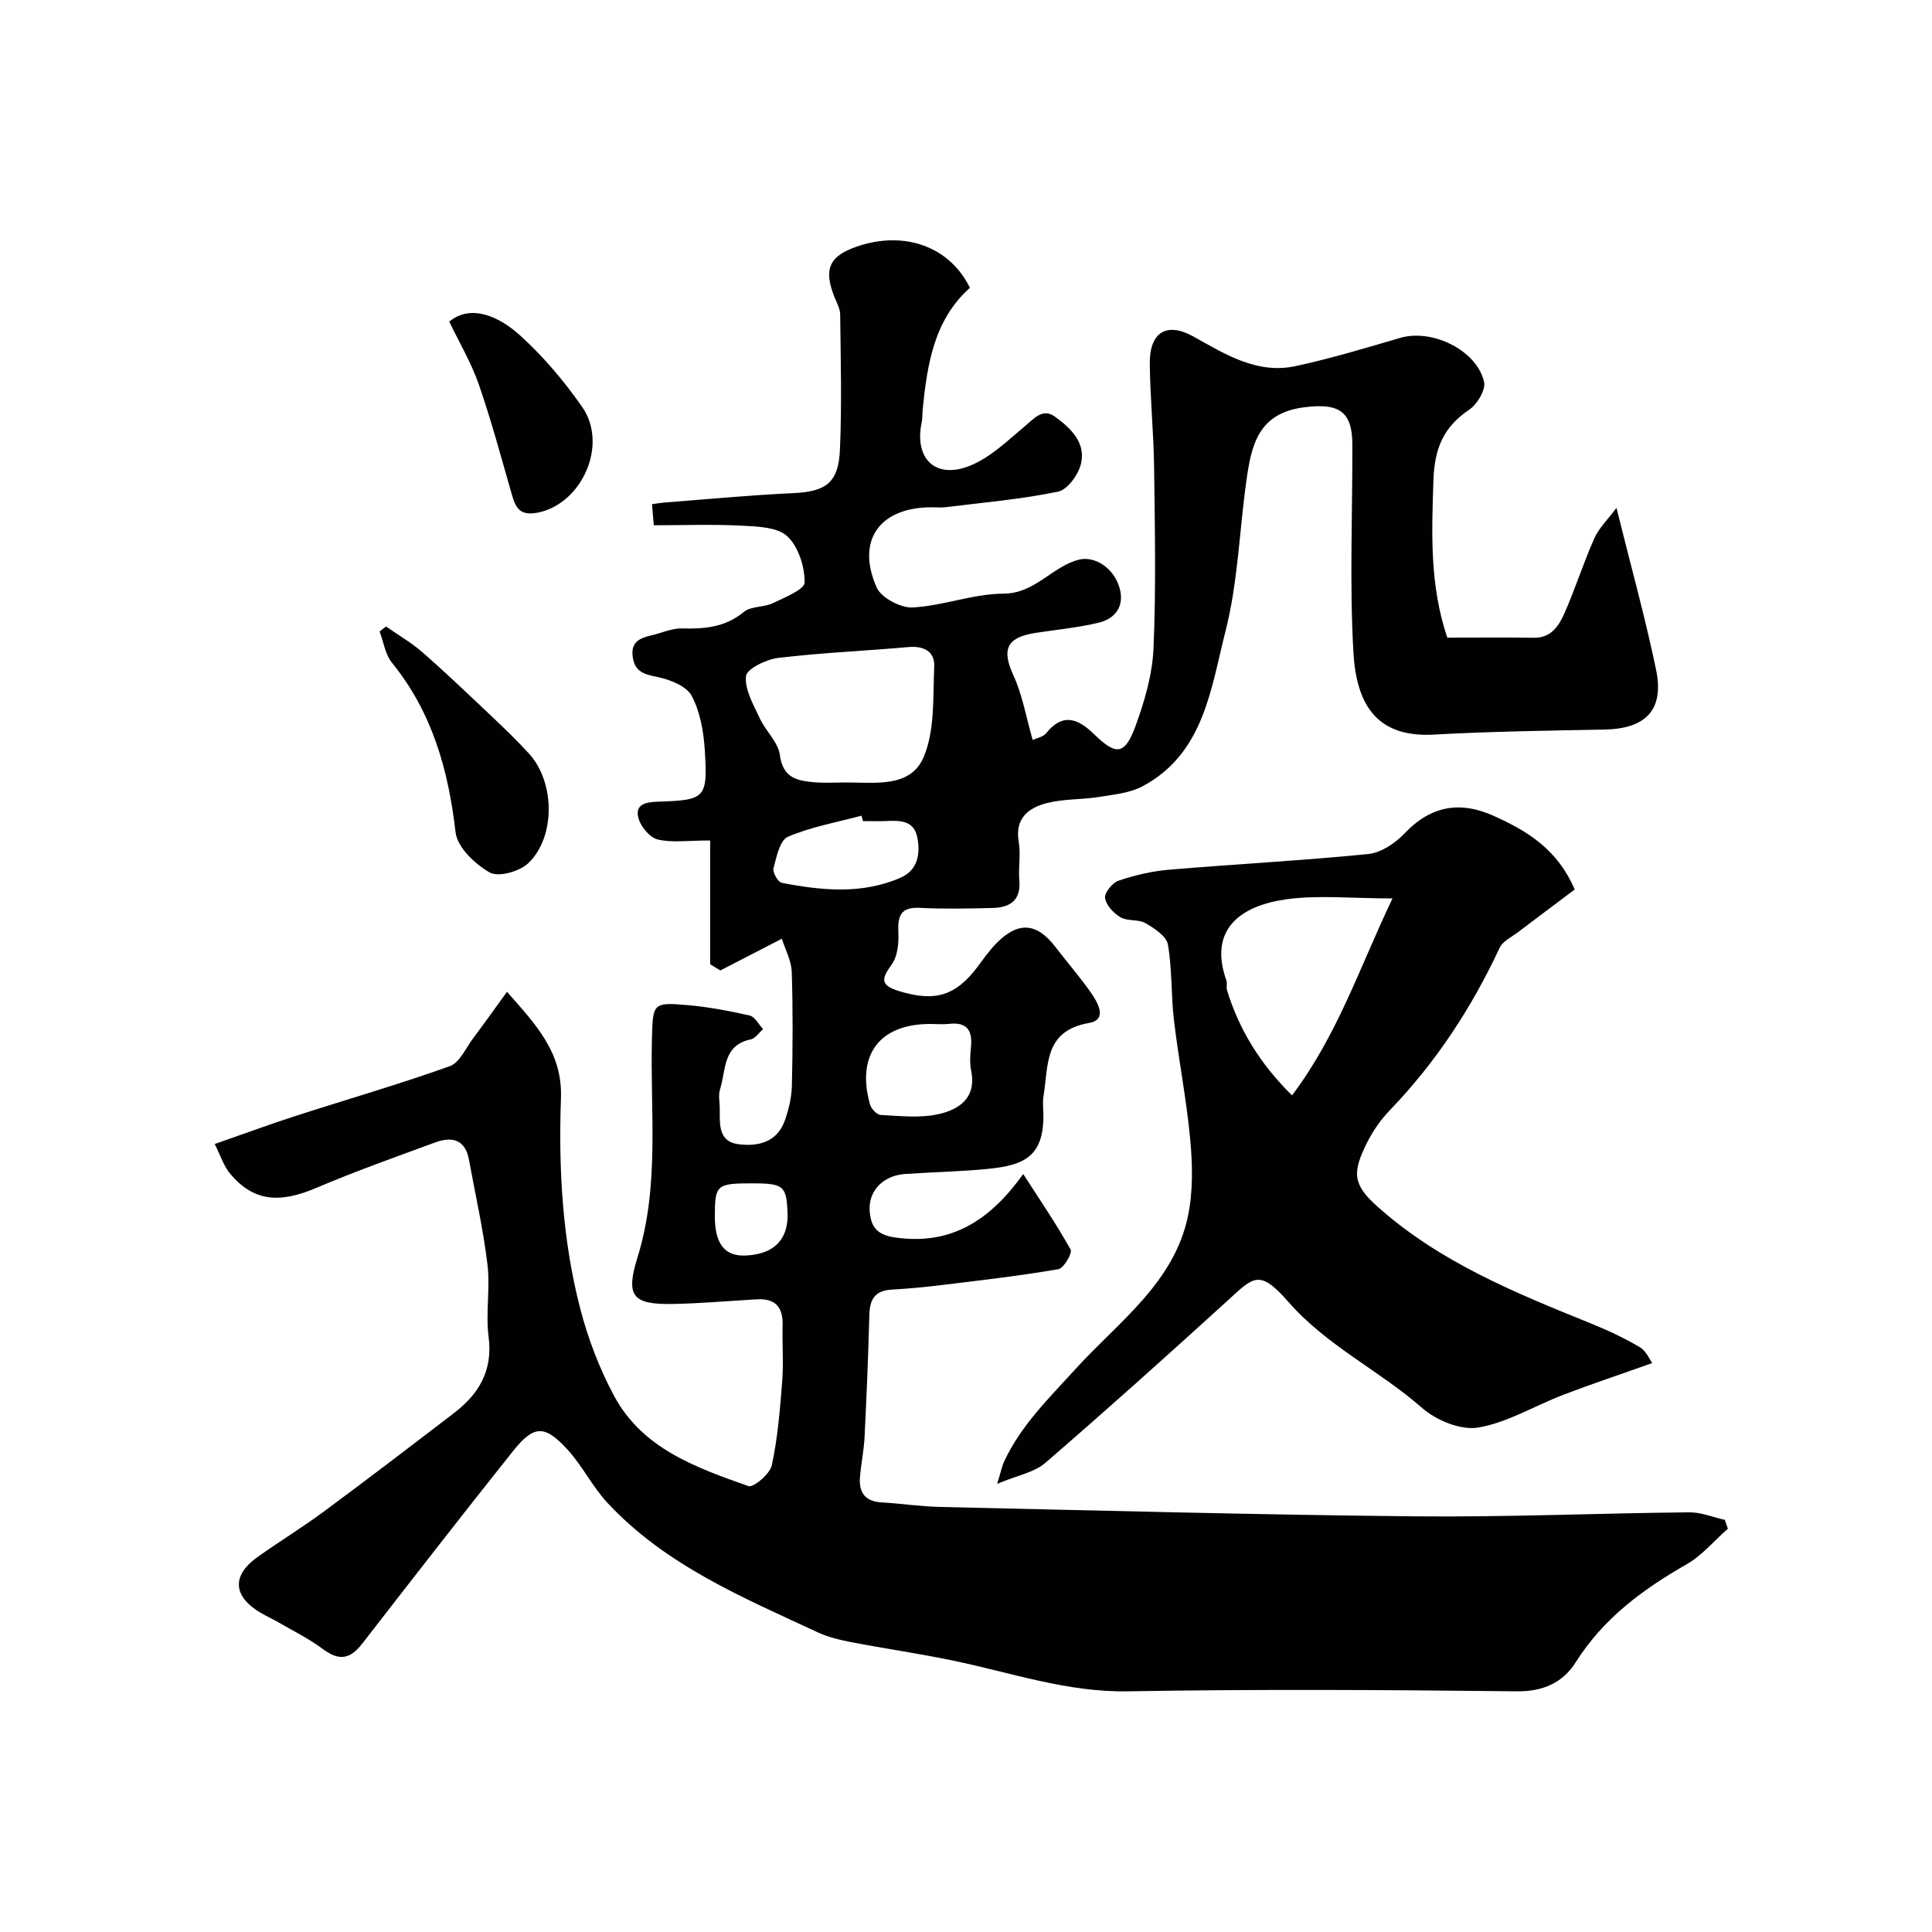
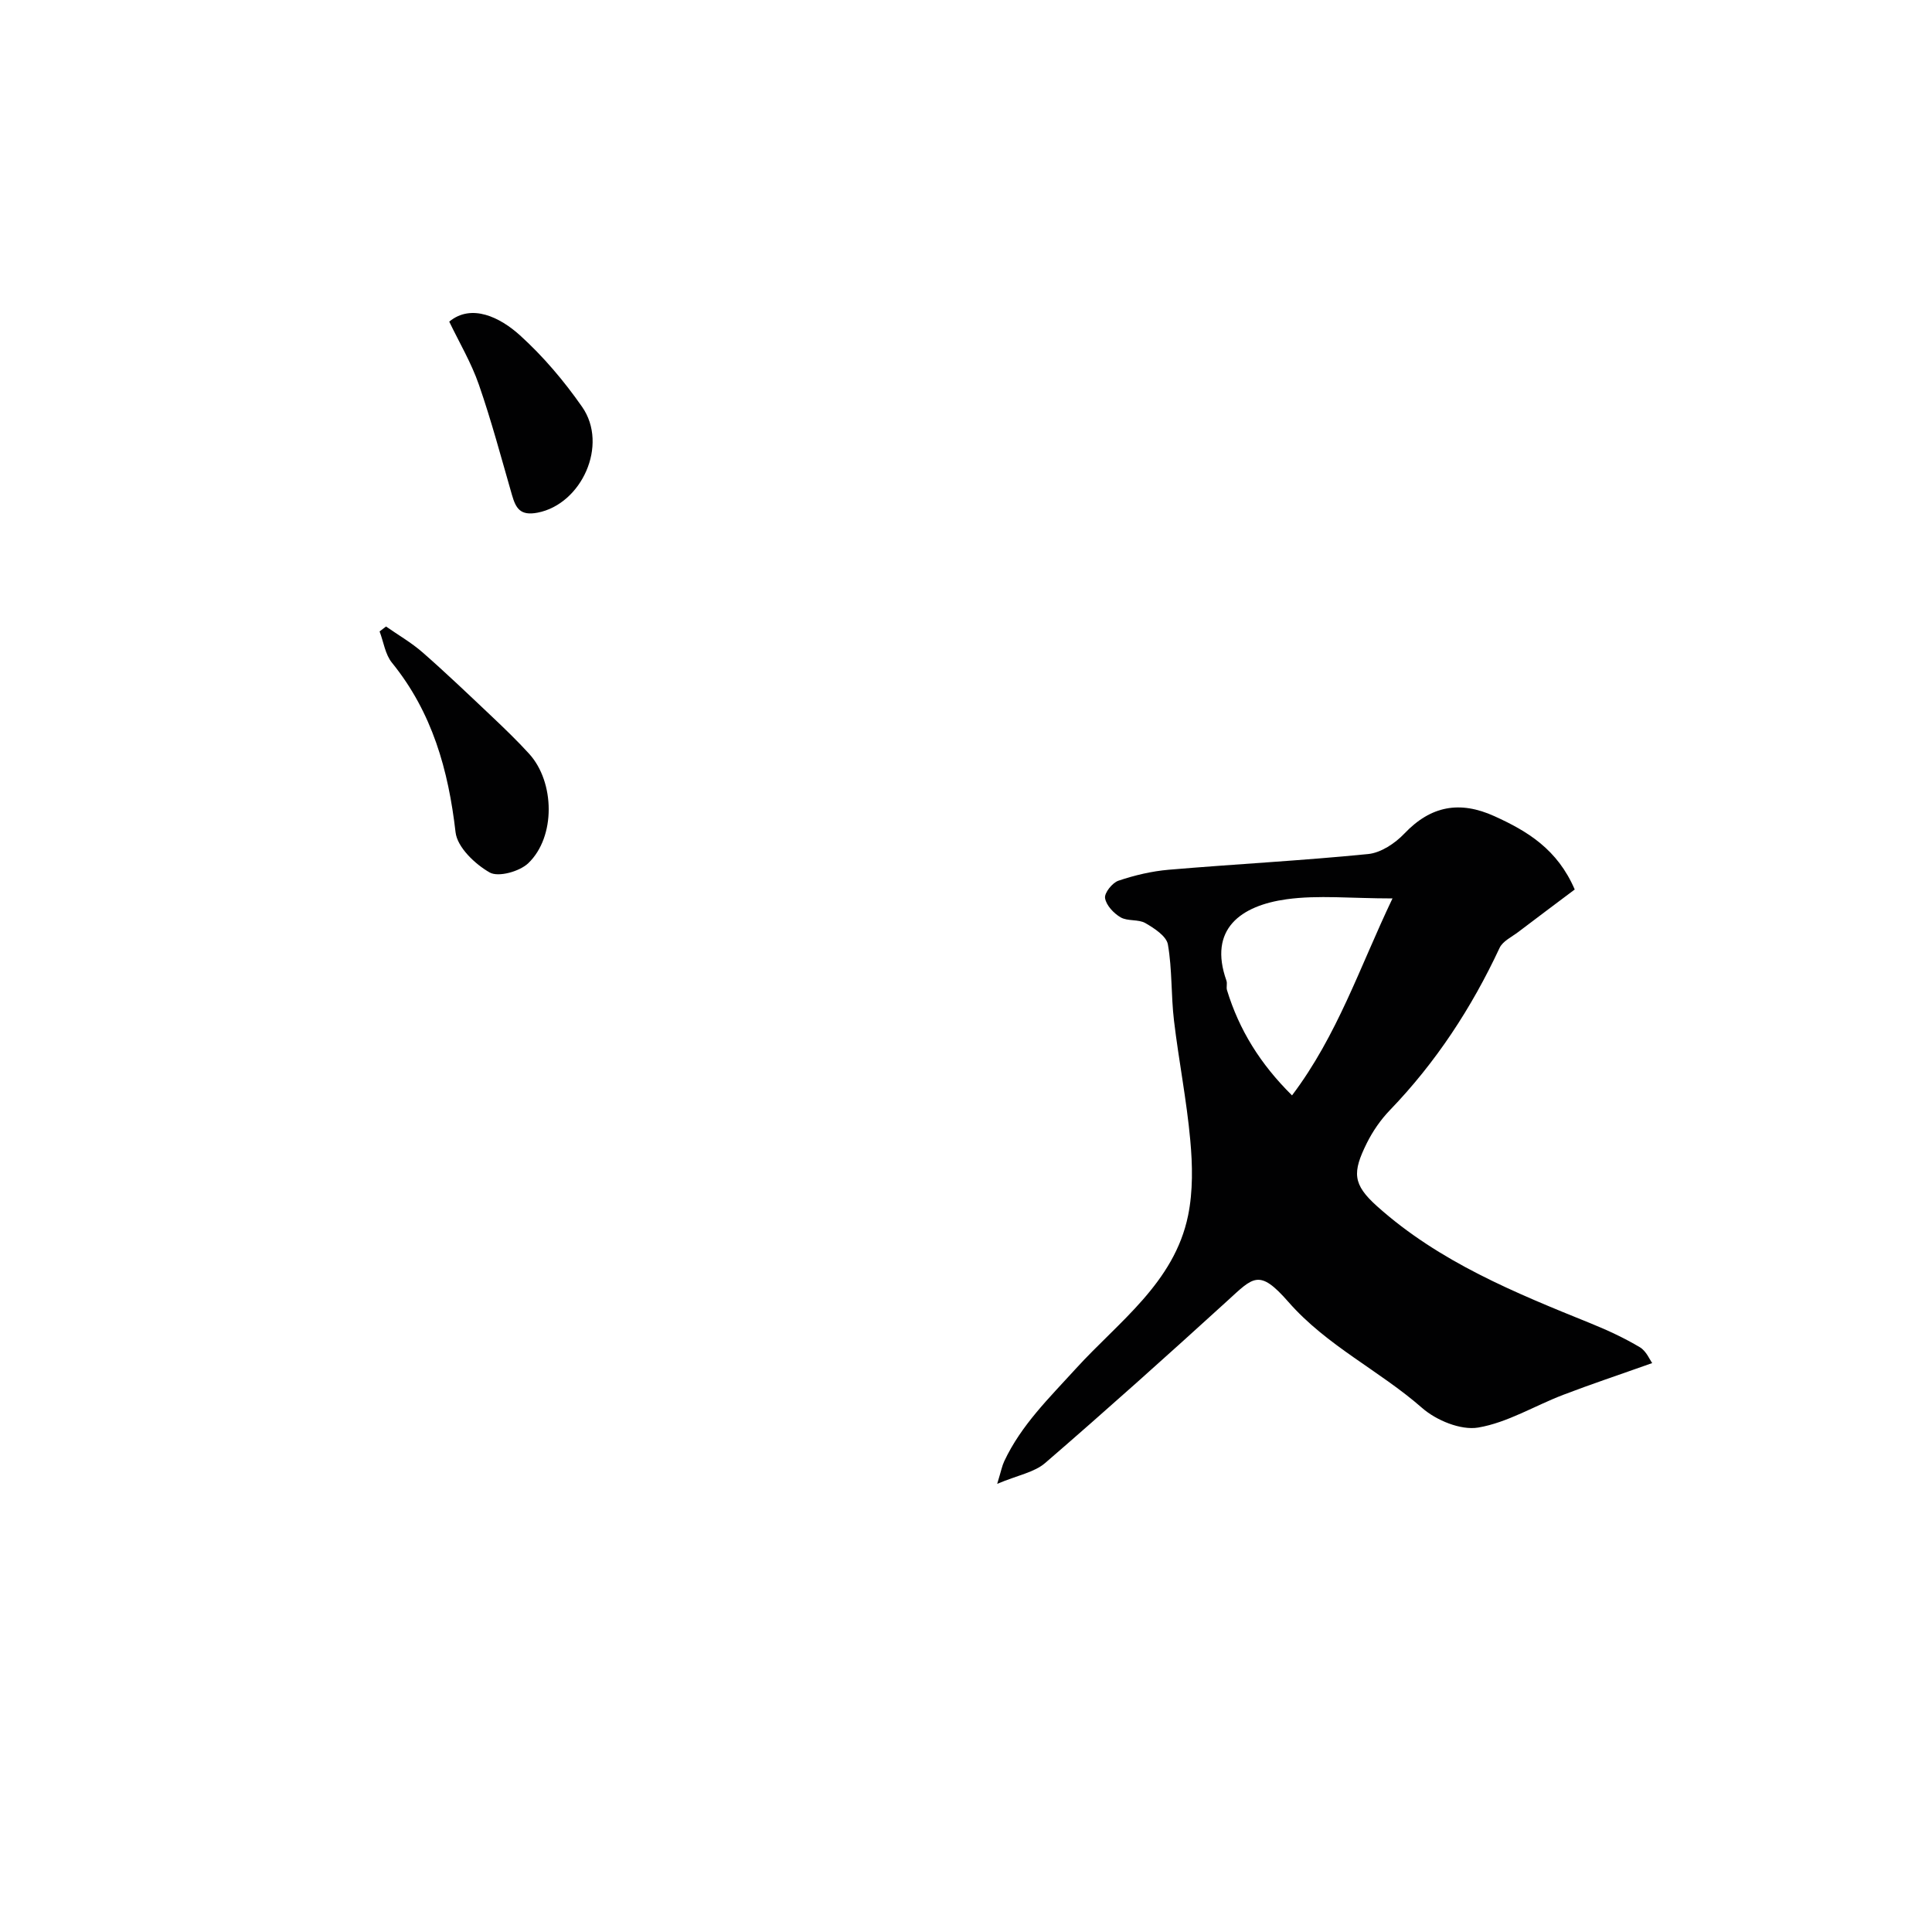
<svg xmlns="http://www.w3.org/2000/svg" enable-background="new 0 0 400 400" viewBox="0 0 400 400">
  <g fill="#010102">
-     <path d="m44.45 236.86c5.95-2.07 11.33-4.07 16.8-5.83 10.62-3.43 21.36-6.53 31.86-10.28 2.07-.74 3.35-3.81 4.91-5.87 2.23-2.97 4.38-6 6.95-9.54 5.85 6.68 11.5 12.42 11.17 21.98-.52 14.66.29 29.35 3.99 43.61 1.62 6.24 3.98 12.44 7.03 18.11 5.87 10.91 16.99 14.82 27.79 18.64 1.05.37 4.47-2.53 4.85-4.32 1.23-5.72 1.7-11.63 2.15-17.49.3-3.81-.03-7.66.08-11.49.11-3.77-1.53-5.59-5.33-5.37-5.77.33-11.53.85-17.3.96-8.43.16-9.93-1.56-7.41-9.65 4.64-14.92 2.58-30.2 2.99-45.34.19-7.2.18-7.5 7.19-6.9 4.38.37 8.75 1.2 13.04 2.17 1.08.25 1.86 1.84 2.78 2.81-.85.74-1.6 1.94-2.56 2.14-5.85 1.21-5.1 6.4-6.35 10.32-.39 1.21-.07 2.65-.06 3.98.01 3.14-.36 6.84 3.82 7.39 4.05.54 8.06-.37 9.66-4.93.8-2.28 1.39-4.74 1.45-7.14.18-7.86.23-15.74-.03-23.59-.08-2.36-1.36-4.67-2.04-6.88-4.8 2.48-8.77 4.53-12.73 6.57-.71-.43-1.41-.85-2.12-1.28 0-8.41 0-16.82 0-25.63-4.61 0-7.87.51-10.84-.2-1.64-.39-3.51-2.63-4-4.39-.81-2.9 1.52-3.36 3.99-3.44 9.88-.32 10.36-.68 9.74-10.64-.24-3.84-.95-7.97-2.72-11.28-1.08-2.02-4.46-3.35-7.03-3.88-2.73-.56-4.72-1.02-5.17-4.15-.46-3.19 1.55-3.96 3.97-4.51 2.06-.47 4.11-1.46 6.15-1.41 4.7.13 9-.21 12.89-3.42 1.47-1.22 4.1-.91 5.97-1.8 2.46-1.18 6.61-2.84 6.61-4.31.02-3.26-1.29-7.39-3.58-9.54-2.04-1.91-6.12-2.03-9.33-2.2-5.96-.32-11.94-.09-18.32-.09-.11-1.31-.23-2.68-.37-4.36 1.06-.15 1.83-.29 2.6-.35 8.86-.68 17.71-1.53 26.58-1.94 6.77-.31 9.43-2.08 9.73-8.99.41-9.31.15-18.66.05-27.99-.01-1.23-.73-2.48-1.21-3.68-2.26-5.72-1.06-8.43 4.65-10.39 9.85-3.38 19.21-.03 23.42 8.53-7.49 6.72-8.84 15.92-9.79 25.27-.08.82 0 1.68-.17 2.48-1.65 7.61 2.79 12.01 10.03 9.07 4.21-1.71 7.77-5.2 11.36-8.21 1.93-1.61 3.67-3.74 6.17-1.93 3.22 2.33 6.44 5.36 5.4 9.74-.53 2.26-2.79 5.39-4.75 5.79-7.66 1.59-15.51 2.25-23.3 3.22-.98.12-2 .01-3 .02-10.66.04-15.57 6.88-11.25 16.61.95 2.14 4.98 4.26 7.46 4.13 6.3-.35 12.52-2.83 18.77-2.86 6.63-.03 10.05-5.63 15.65-7.04 3.22-.81 7.24 1.67 8.42 5.91 1.02 3.66-.83 6.3-4.31 7.13-4.26 1.03-8.67 1.45-13.01 2.11-6.12.93-7.14 3.43-4.67 8.81 1.86 4.06 2.62 8.62 3.99 13.38.9-.43 2.17-.64 2.78-1.4 3.49-4.34 6.65-3 9.96.23 4.56 4.44 6.34 4.29 8.56-1.76 1.88-5.14 3.48-10.66 3.71-16.07.54-12.51.28-25.06.12-37.59-.09-7.1-.82-14.2-.89-21.3-.07-6.54 3.48-8.75 9.07-5.63 6.63 3.7 13.17 7.83 21.16 6.1 7.29-1.58 14.47-3.74 21.64-5.84 6.56-1.92 15.81 2.51 17.34 9.1.38 1.65-1.43 4.67-3.08 5.78-5.33 3.57-7.18 8.04-7.4 14.52-.37 10.99-.8 21.82 2.87 32.67 5.97 0 11.95-.06 17.93.02 3.64.05 5.21-2.55 6.37-5.19 2.23-5.05 3.89-10.35 6.14-15.39.96-2.15 2.8-3.91 4.58-6.31 2.95 11.89 5.94 22.62 8.2 33.5 1.73 8.34-2.12 12.24-10.73 12.4-11.77.22-23.55.39-35.3 1.04-12.06.66-16.05-6.52-16.64-17.16-.8-14.29-.17-28.65-.21-42.98-.02-7.02-3.05-8.51-10-7.62-9.58 1.23-10.91 7.93-11.94 15.21-1.46 10.37-1.74 21.02-4.31 31.09-3.04 11.89-4.43 25.31-17.14 32.14-2.66 1.43-5.99 1.73-9.06 2.23-3.55.57-7.26.38-10.72 1.25-3.84.97-6.74 3.11-5.9 8.03.44 2.59-.11 5.34.12 7.98.37 4.24-2.01 5.65-5.61 5.73-5 .12-10.01.23-14.99-.03-4.11-.21-4.6 1.82-4.44 5.23.1 2.16-.18 4.81-1.37 6.47-2.1 2.94-2.54 4.29 1.53 5.54 7.38 2.26 11.71 1.07 16.4-5.25 1.17-1.58 2.31-3.2 3.68-4.6 4.52-4.63 8.39-4.36 12.26.69 2.39 3.12 4.97 6.09 7.24 9.3 1.5 2.13 3.68 5.77-.25 6.45-9.46 1.63-8.38 8.89-9.45 15.19-.19 1.13-.05 2.33-.02 3.49.19 8.93-3.92 10.77-11.33 11.52-5.74.58-11.53.67-17.29 1.07-4.63.32-7.73 3.59-7.33 7.87.28 3.01 1.45 4.71 5.15 5.26 11.64 1.73 19.74-3.51 26.63-13.12 3.63 5.64 6.96 10.51 9.81 15.65.4.72-1.42 3.86-2.53 4.05-7.9 1.36-15.88 2.28-23.84 3.25-3.58.44-7.18.78-10.77.99-3.4.2-4.45 2.06-4.53 5.21-.22 8.43-.57 16.87-.99 25.29-.14 2.77-.72 5.52-.95 8.3-.26 3.14 1.02 5.04 4.43 5.24 4.1.24 8.18.86 12.28.95 32.7.73 65.39 1.62 98.1 1.94 18.96.19 37.94-.64 56.91-.83 2.44-.02 4.89 1.02 7.33 1.56.21.61.43 1.22.64 1.83-2.83 2.49-5.35 5.54-8.56 7.38-9.09 5.2-17.22 11.2-22.94 20.27-2.64 4.19-6.7 6.08-12.21 6.02-26.83-.3-53.66-.46-80.49 0-12.59.22-24.15-3.85-36.12-6.34-7.01-1.46-14.11-2.48-21.14-3.83-2.37-.46-4.8-1.03-6.97-2.04-15.57-7.24-31.54-13.9-43.56-26.83-3.09-3.32-5.14-7.59-8.2-10.95-4.76-5.24-7.01-5.18-11.35.27-10.51 13.18-20.85 26.5-31.18 39.82-2.62 3.38-4.89 3.6-8.25 1.09-2.83-2.11-6.06-3.69-9.12-5.47-1.13-.66-2.33-1.2-3.47-1.85-5.93-3.4-6.32-7.77-.92-11.63 4.51-3.22 9.26-6.12 13.72-9.41 9.07-6.71 18.03-13.56 26.99-20.42 5.17-3.96 8.1-8.8 7.19-15.8-.64-4.94.36-10.08-.24-15.03-.87-7.25-2.51-14.41-3.82-21.61-.77-4.25-3.53-4.89-7-3.61-8.23 3.03-16.51 5.96-24.56 9.39-7.68 3.28-12.98 2.83-17.78-2.78-1.45-1.67-2.12-3.94-3.31-6.28zm130.57-74.86c6.05-.03 13.5 1.21 16.23-5.29 2.34-5.57 1.89-12.4 2.17-18.69.14-3.14-2.13-4.34-5.36-4.05-8.97.8-17.99 1.17-26.93 2.24-2.47.3-6.52 2.25-6.68 3.78-.3 2.8 1.57 5.94 2.88 8.78 1.21 2.61 3.79 4.9 4.13 7.54.65 5.02 3.93 5.38 7.57 5.68 1.99.14 4 .01 5.99.01zm17.54 50c-10.47 0-15.32 6.44-12.43 16.67.25.89 1.41 2.13 2.2 2.17 3.97.2 8.11.68 11.91-.15 4.31-.95 8-3.36 6.82-9.06-.33-1.59-.18-3.33-.02-4.97.31-3.36-.88-5.08-4.48-4.68-1.33.14-2.67.02-4 .02zm-13.89-42c-.1-.37-.21-.75-.31-1.12-5.11 1.37-10.42 2.3-15.24 4.37-1.66.71-2.36 4.18-2.98 6.52-.22.84.93 2.86 1.72 3.01 8.26 1.6 16.59 2.43 24.59-1.06 3.57-1.56 4.16-4.97 3.45-8.42-.69-3.37-3.48-3.45-6.25-3.32-1.66.08-3.32.02-4.98.02zm-22.78 75c-7.52-.01-7.87.29-7.89 6.69-.02 5.76 1.97 8.49 6.48 8.25 6.52-.34 8.81-4.08 8.57-8.97-.25-5.37-.75-5.96-7.16-5.97z" />
    <path d="m342.07 282.21c-6.94 2.47-12.75 4.4-18.46 6.59-5.88 2.25-11.5 5.73-17.56 6.76-3.61.61-8.69-1.49-11.63-4.07-8.87-7.77-19.72-12.85-27.67-21.94-6.08-6.95-7.24-5.15-12.68-.19-12.43 11.32-24.95 22.55-37.67 33.53-2.25 1.95-5.68 2.53-9.94 4.32.82-2.69 1.01-3.73 1.45-4.66 3.52-7.51 9.32-13.12 14.83-19.18 8.81-9.7 20.38-17.76 23.24-31.71 1.03-5.04.93-10.46.45-15.63-.75-8.28-2.39-16.47-3.37-24.74-.62-5.23-.36-10.59-1.26-15.75-.3-1.72-2.81-3.35-4.66-4.42-1.45-.84-3.67-.35-5.12-1.19-1.43-.83-3-2.49-3.23-3.99-.17-1.07 1.51-3.18 2.77-3.6 3.35-1.13 6.9-1.97 10.42-2.27 13.75-1.17 27.55-1.88 41.28-3.25 2.64-.26 5.58-2.22 7.49-4.23 5.5-5.79 11.51-6.85 18.65-3.61 6.86 3.11 13.05 6.86 16.63 15.18-3.76 2.83-7.74 5.79-11.69 8.8-1.36 1.03-3.22 1.9-3.87 3.3-5.8 12.42-13.19 23.71-22.72 33.6-1.9 1.97-3.54 4.35-4.76 6.8-3.01 6.07-2.97 8.52 2.13 13.09 12.91 11.56 28.58 17.91 44.29 24.27 3.48 1.41 6.91 3.01 10.12 4.92 1.33.8 2.06 2.63 2.54 3.27zm-53.77-96.2c-8.61 0-15.38-.73-21.91.17-9.51 1.31-16.26 6.18-12.47 16.85.21.6-.07 1.36.12 1.98 2.51 8.19 6.84 15.23 13.46 21.78 9.42-12.49 14-26.54 20.8-40.78z" />
    <path d="m79.92 129.71c2.54 1.77 5.26 3.34 7.57 5.36 4.89 4.28 9.59 8.78 14.31 13.24 2.65 2.51 5.29 5.05 7.75 7.75 5.34 5.86 5.53 17.21-.18 22.66-1.79 1.71-6.18 2.94-7.98 1.92-3.05-1.73-6.71-5.22-7.07-8.32-1.49-12.92-4.83-24.83-13.17-35.11-1.4-1.72-1.73-4.3-2.56-6.48.44-.33.89-.68 1.33-1.02z" />
    <path d="m93.01 66.59c4.62-3.82 10.55-.88 14.64 2.83 4.83 4.37 9.15 9.48 12.88 14.83 5.48 7.88-.11 20.12-9.22 21.89-3.63.7-4.52-.93-5.32-3.69-2.2-7.63-4.24-15.31-6.84-22.8-1.57-4.54-4.07-8.75-6.14-13.06z" />
  </g>
</svg>